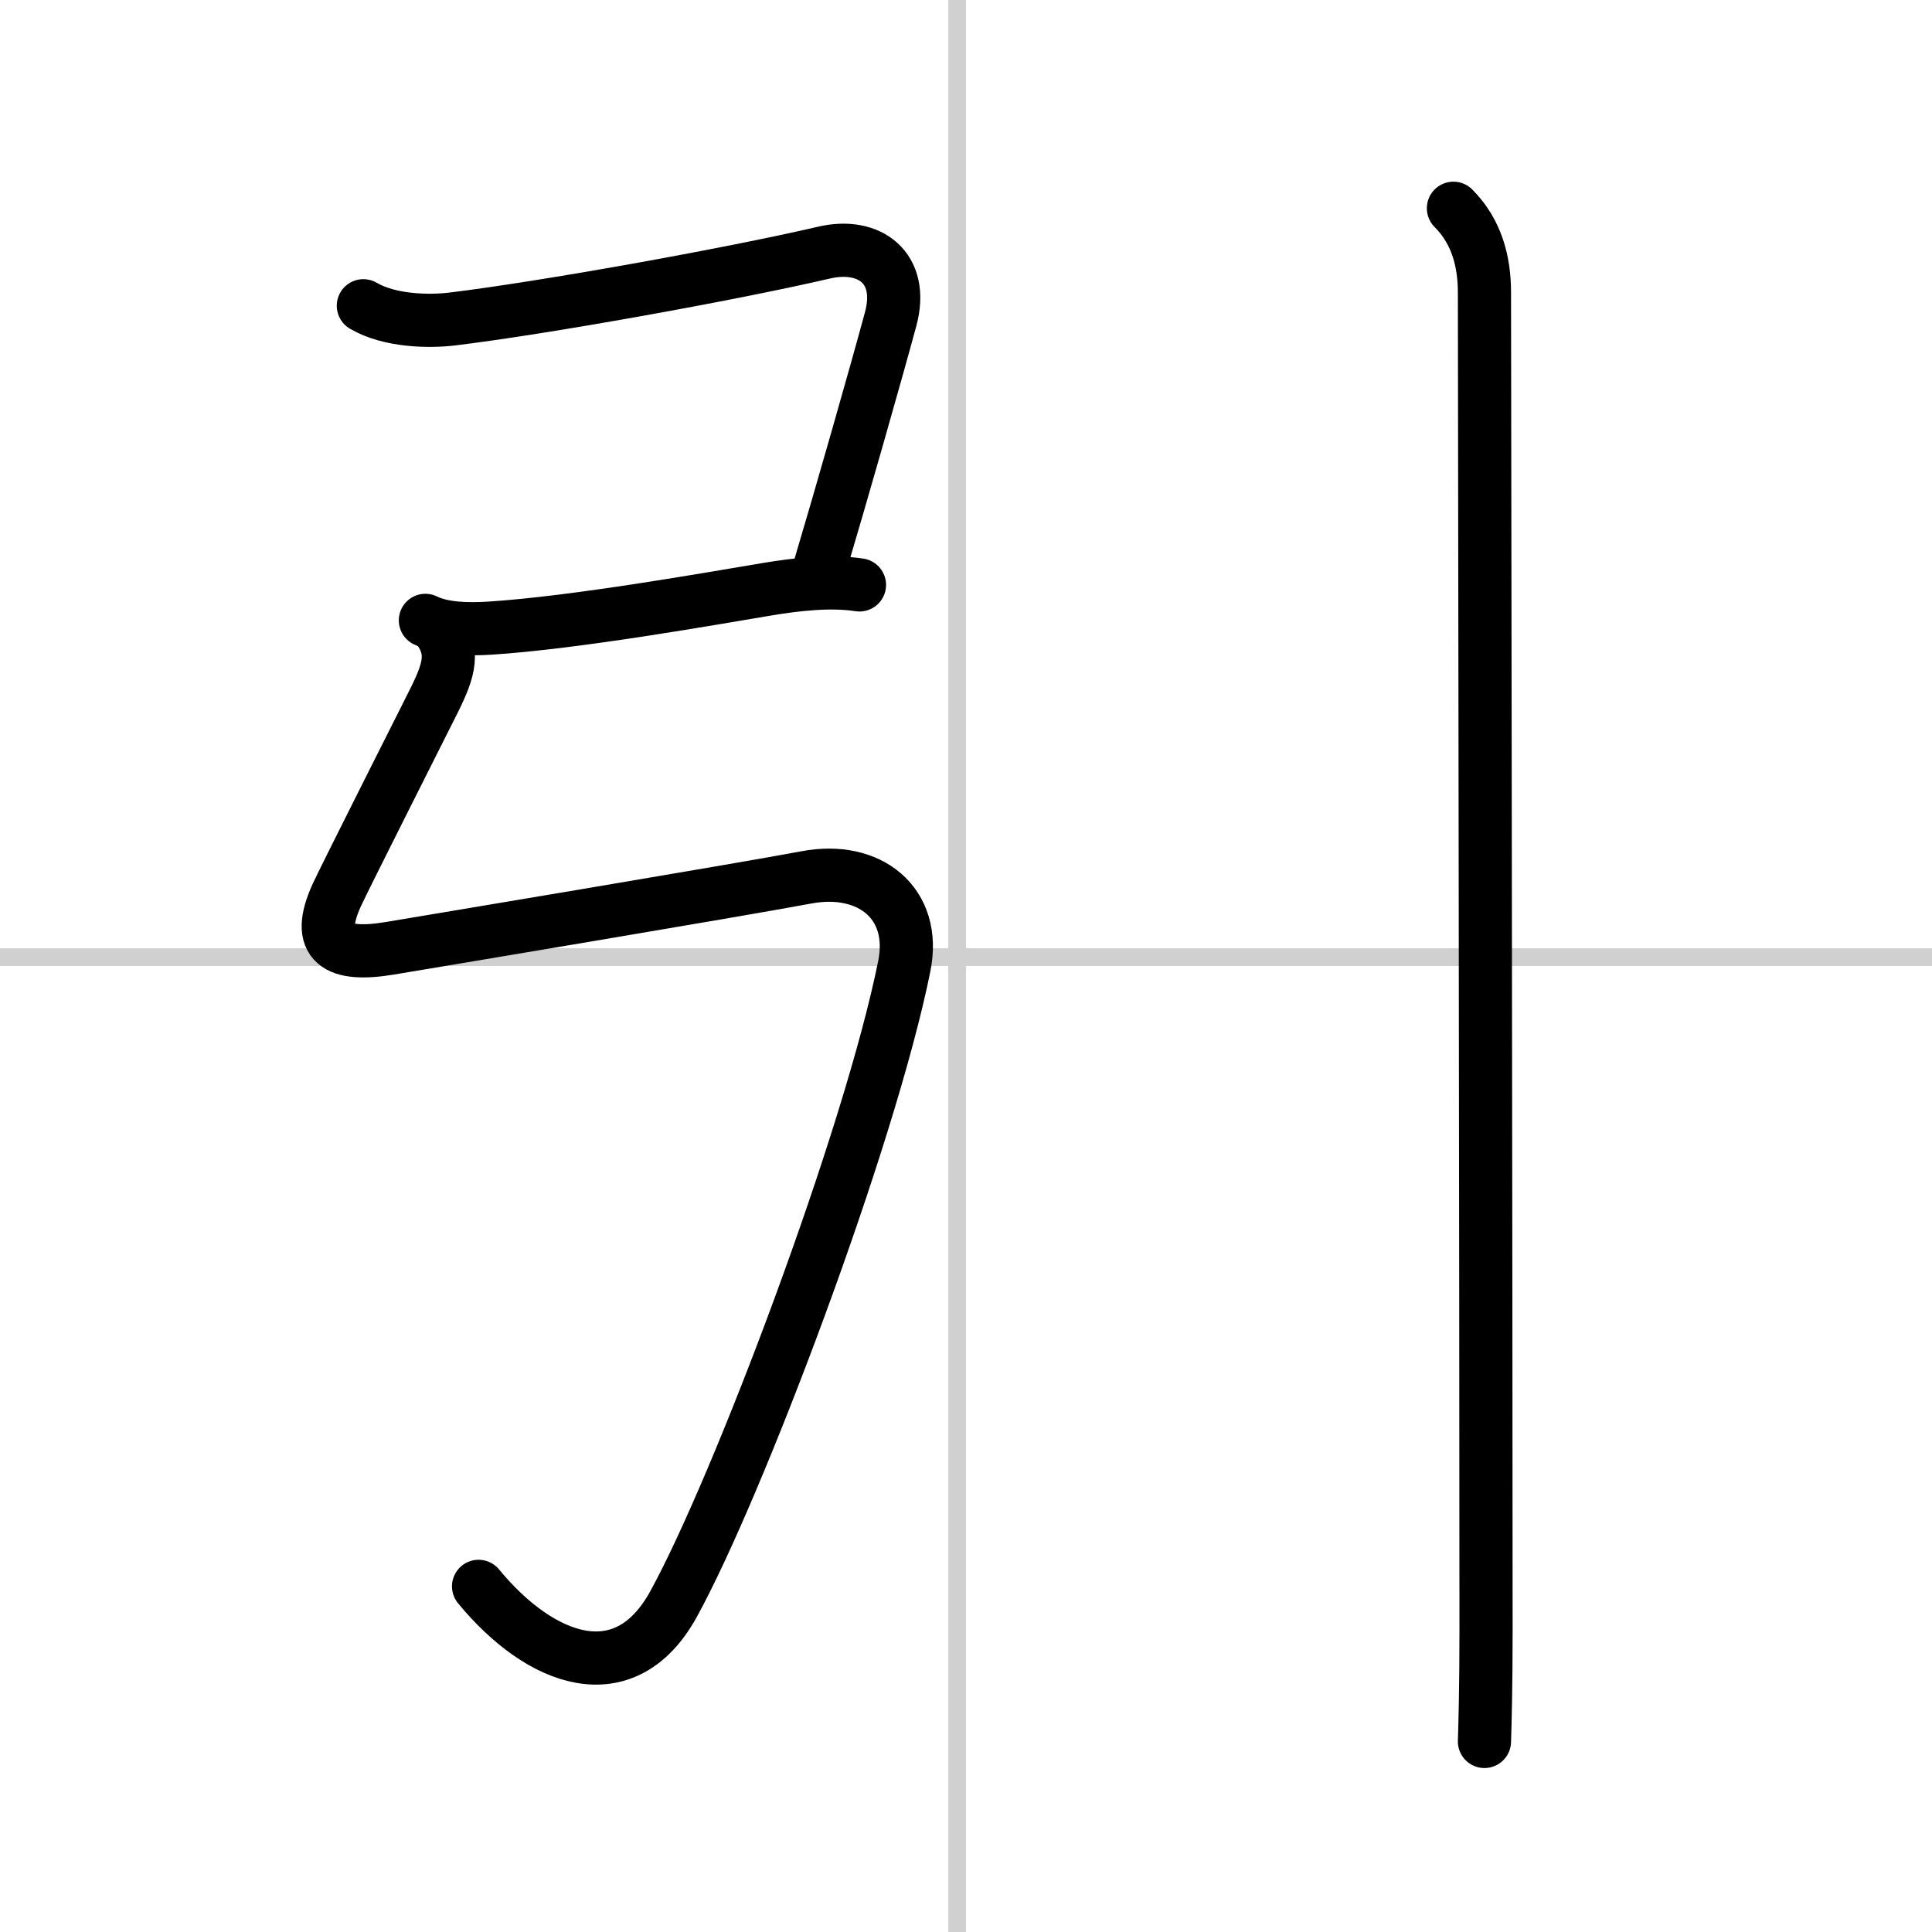
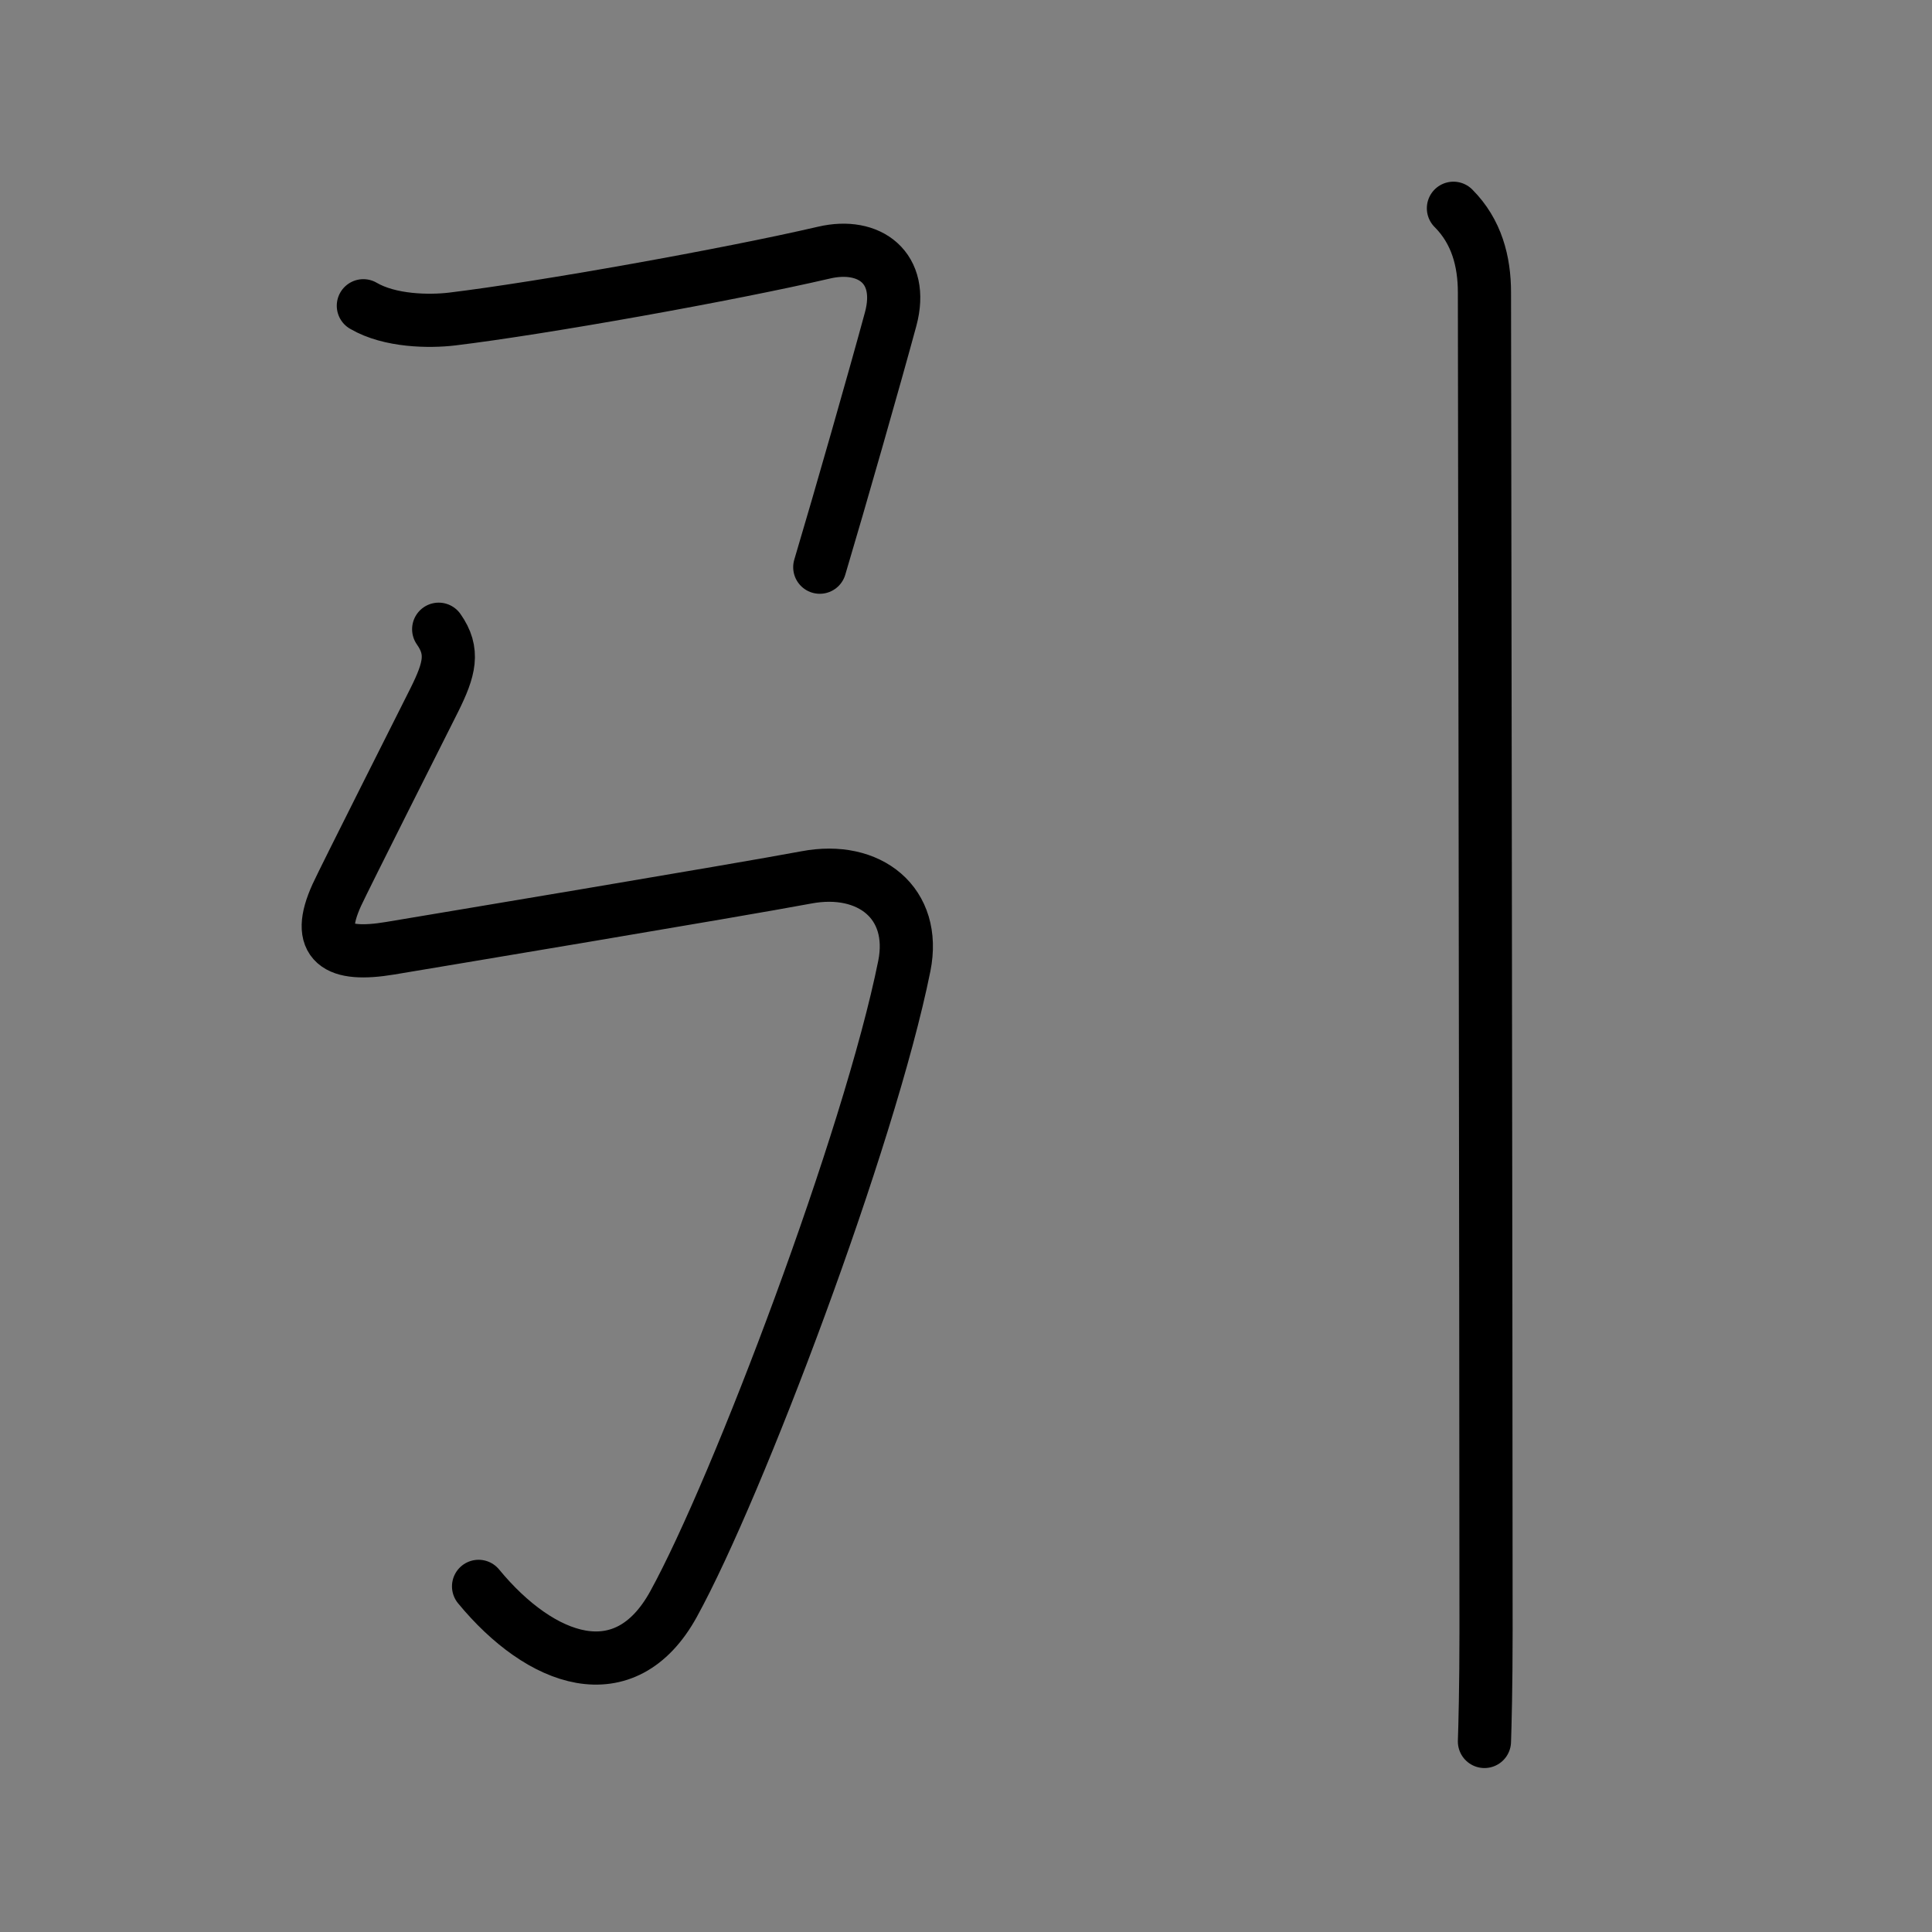
<svg xmlns="http://www.w3.org/2000/svg" width="400" height="400" viewBox="0 0 109 109">
  <rect x="0" y="0" width="109" height="109" fill="#808080" stroke="none" />
  <g fill="none" stroke="#000" stroke-linecap="round" stroke-linejoin="round" stroke-width="3">
-     <rect width="100%" height="100%" fill="#fff" stroke="#fff" />
-     <line x1="54" x2="54" y2="109" stroke="#d0d0d0" stroke-width="1" />
-     <line x2="109" y1="54" y2="54" stroke="#d0d0d0" stroke-width="1" />
    <path d="m20.5 17.25c1.5 0.88 3.73 0.9 5 0.75 5.12-0.62 15.62-2.5 21-3.75 2.54-0.59 4.53 0.85 3.75 3.75-0.88 3.25-2.88 10.25-4 14" />
-     <path d="m24 35c1 0.5 2.45 0.51 3.62 0.44 4.88-0.31 12.62-1.69 15.62-2.19 1.74-0.29 3.62-0.5 5.25-0.25" />
    <path d="m24.75 35.5c0.88 1.25 0.62 2.25-0.25 4-0.65 1.3-5.07 10.06-5.5 11-1.25 2.75 0 3.5 3 3 2.03-0.34 19.5-3.25 23.5-4 3.55-0.67 6.23 1.45 5.52 5-1.97 9.78-9.4 29.42-13.02 36-2.75 5-7.5 3.25-11-1" />
    <path d="m82 11.75c1.31 1.31 1.75 3 1.75 4.75 0 0.89 0.09 58.38 0.09 75.5 0 3.17-0.06 5.38-0.09 6.25" />
  </g>
</svg>